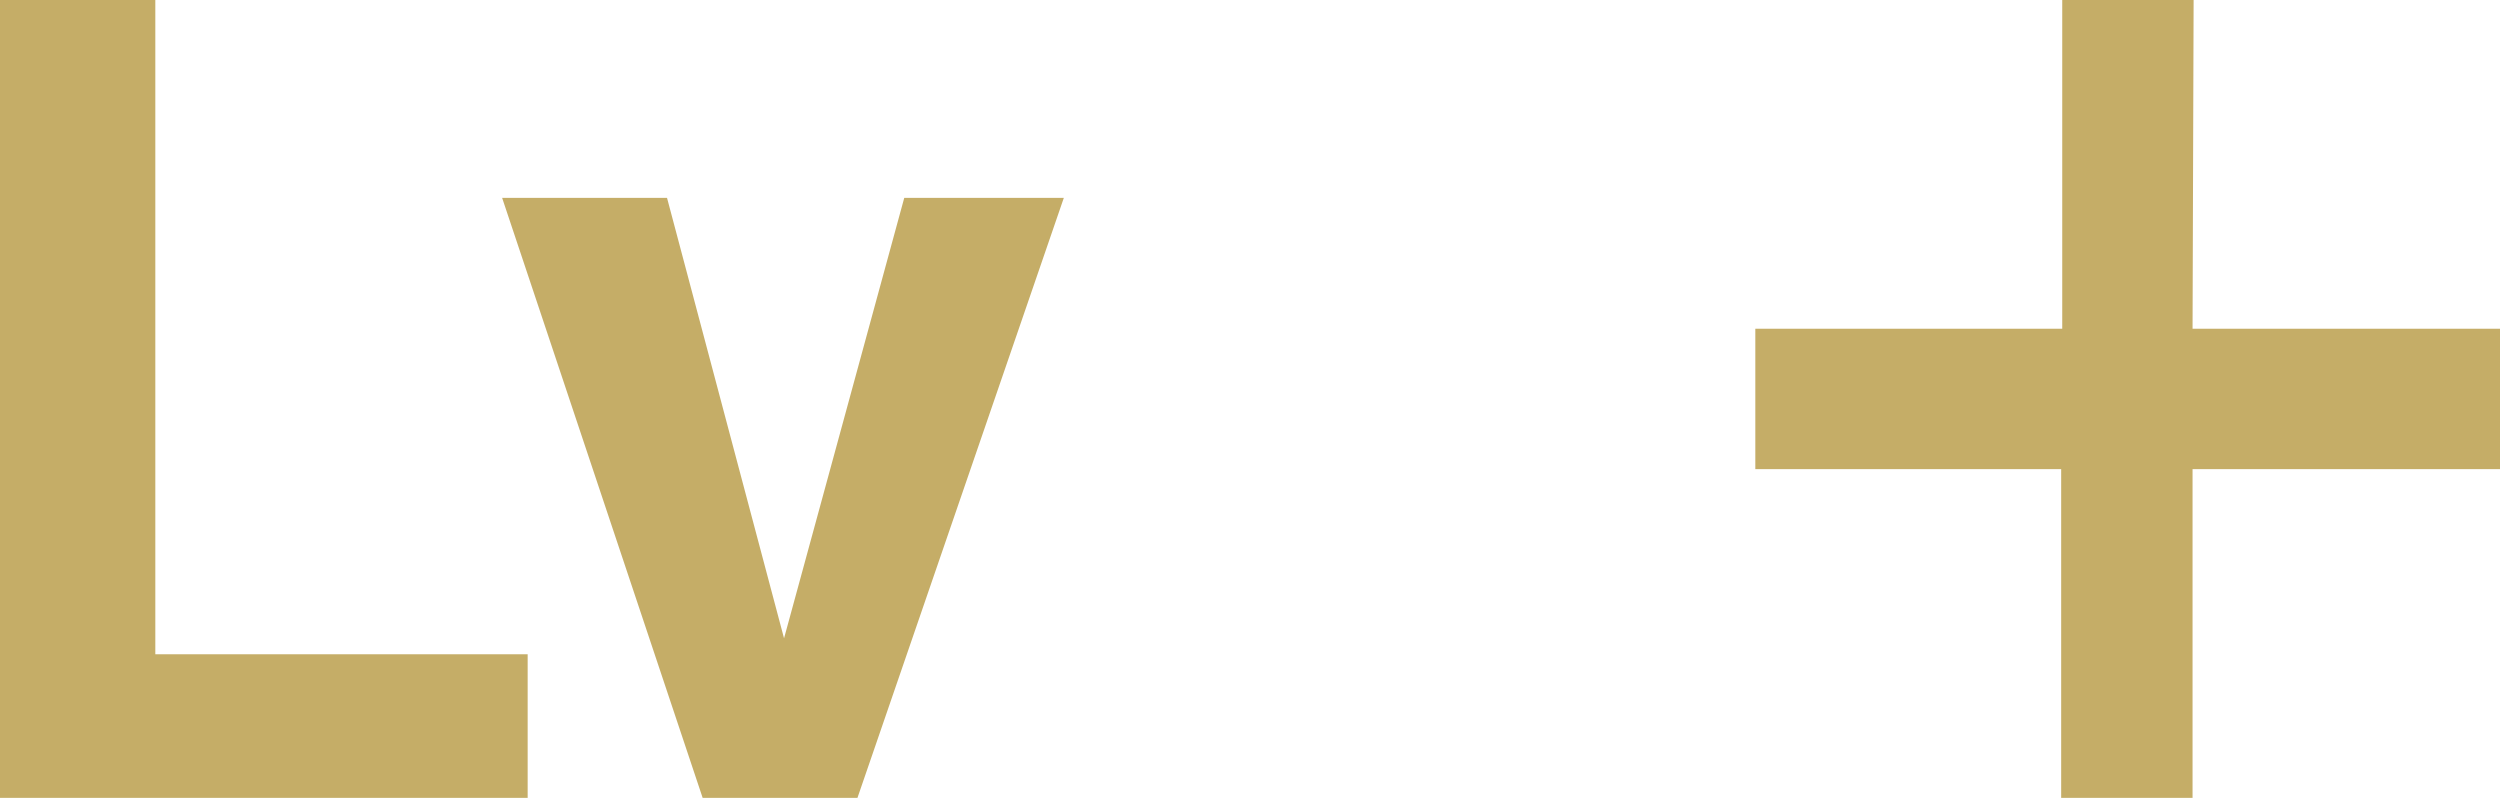
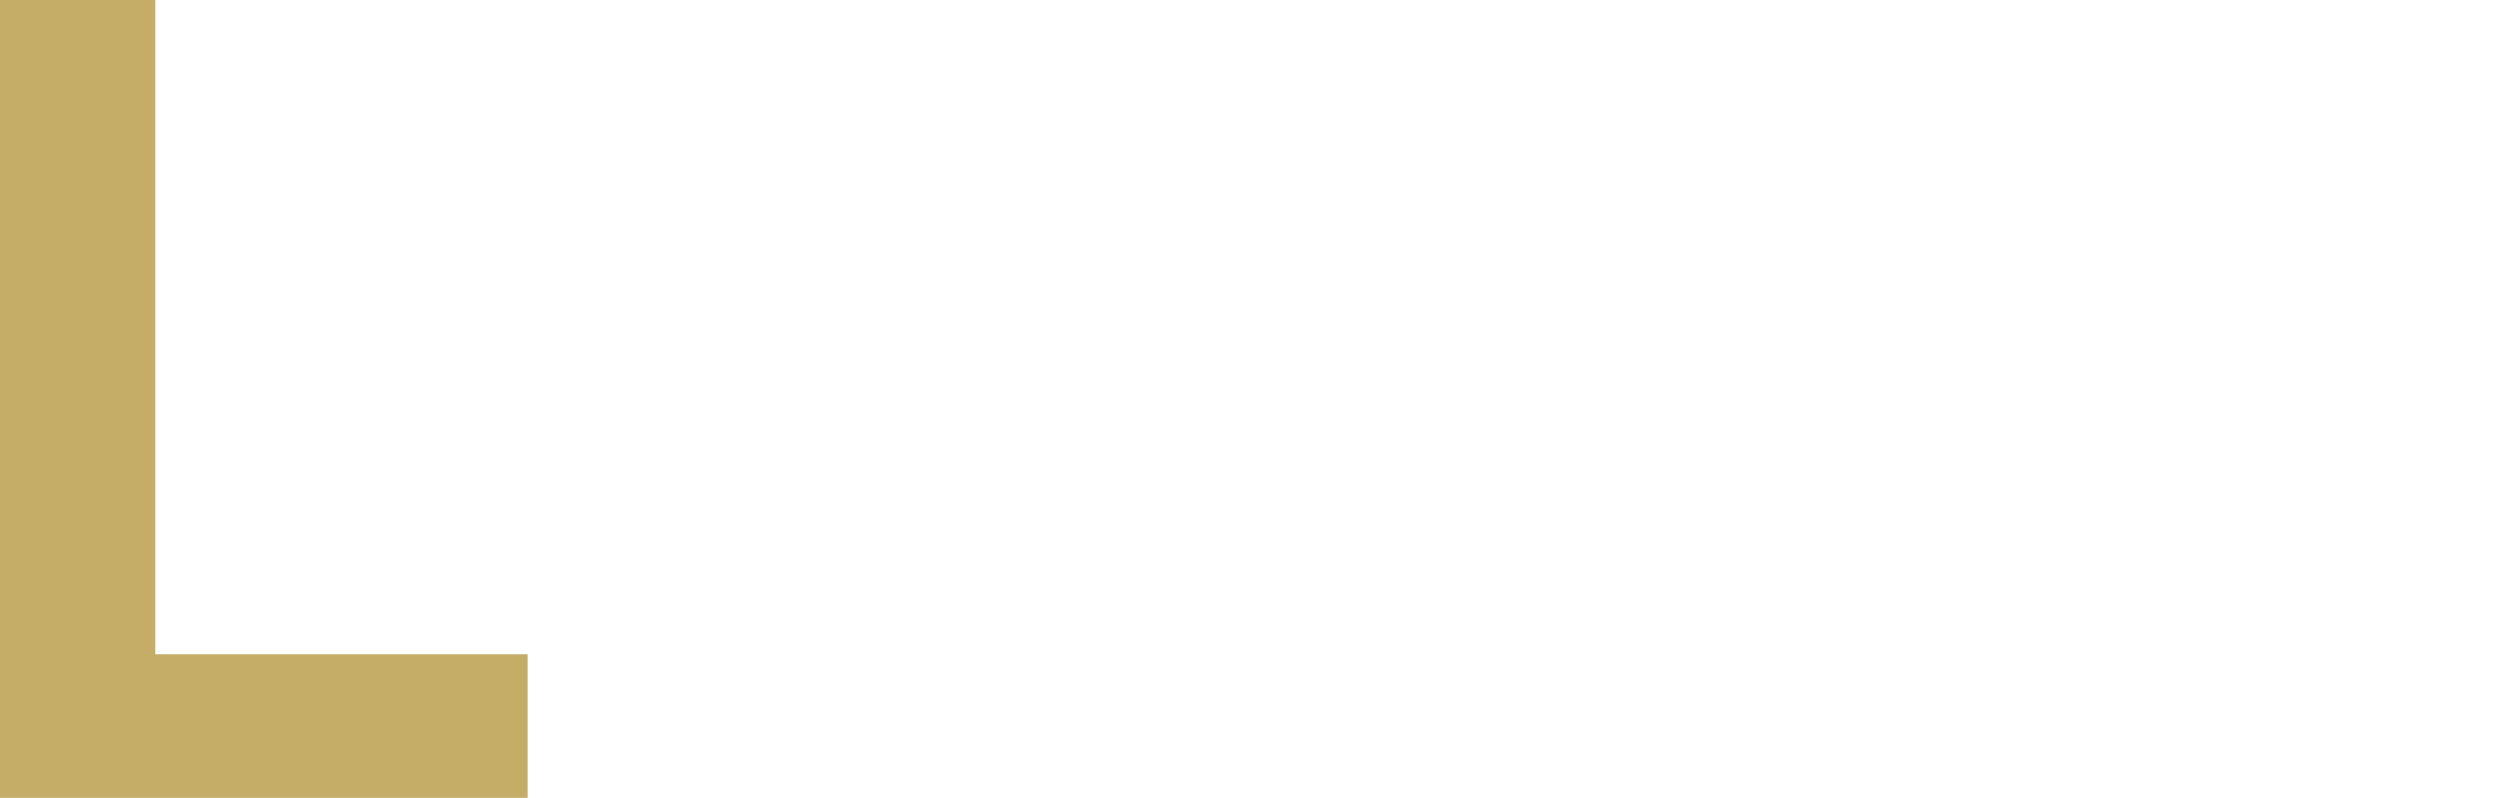
<svg xmlns="http://www.w3.org/2000/svg" viewBox="0 0 47 15">
  <g fill="#c5ad67">
    <path d="m0 0v15h9.92v-2.7h-7v-12.3z" />
-     <path d="m9.44 3.72h3.1l2.2 8.28 2.26-8.28h3l-3.88 11.28h-2.91z" />
-     <path d="m41.22 6.18h5.78v2.64h-5.78v6.18h-2.47v-6.18h-5.75v-2.64h5.77v-6.18h2.47z" />
  </g>
</svg>